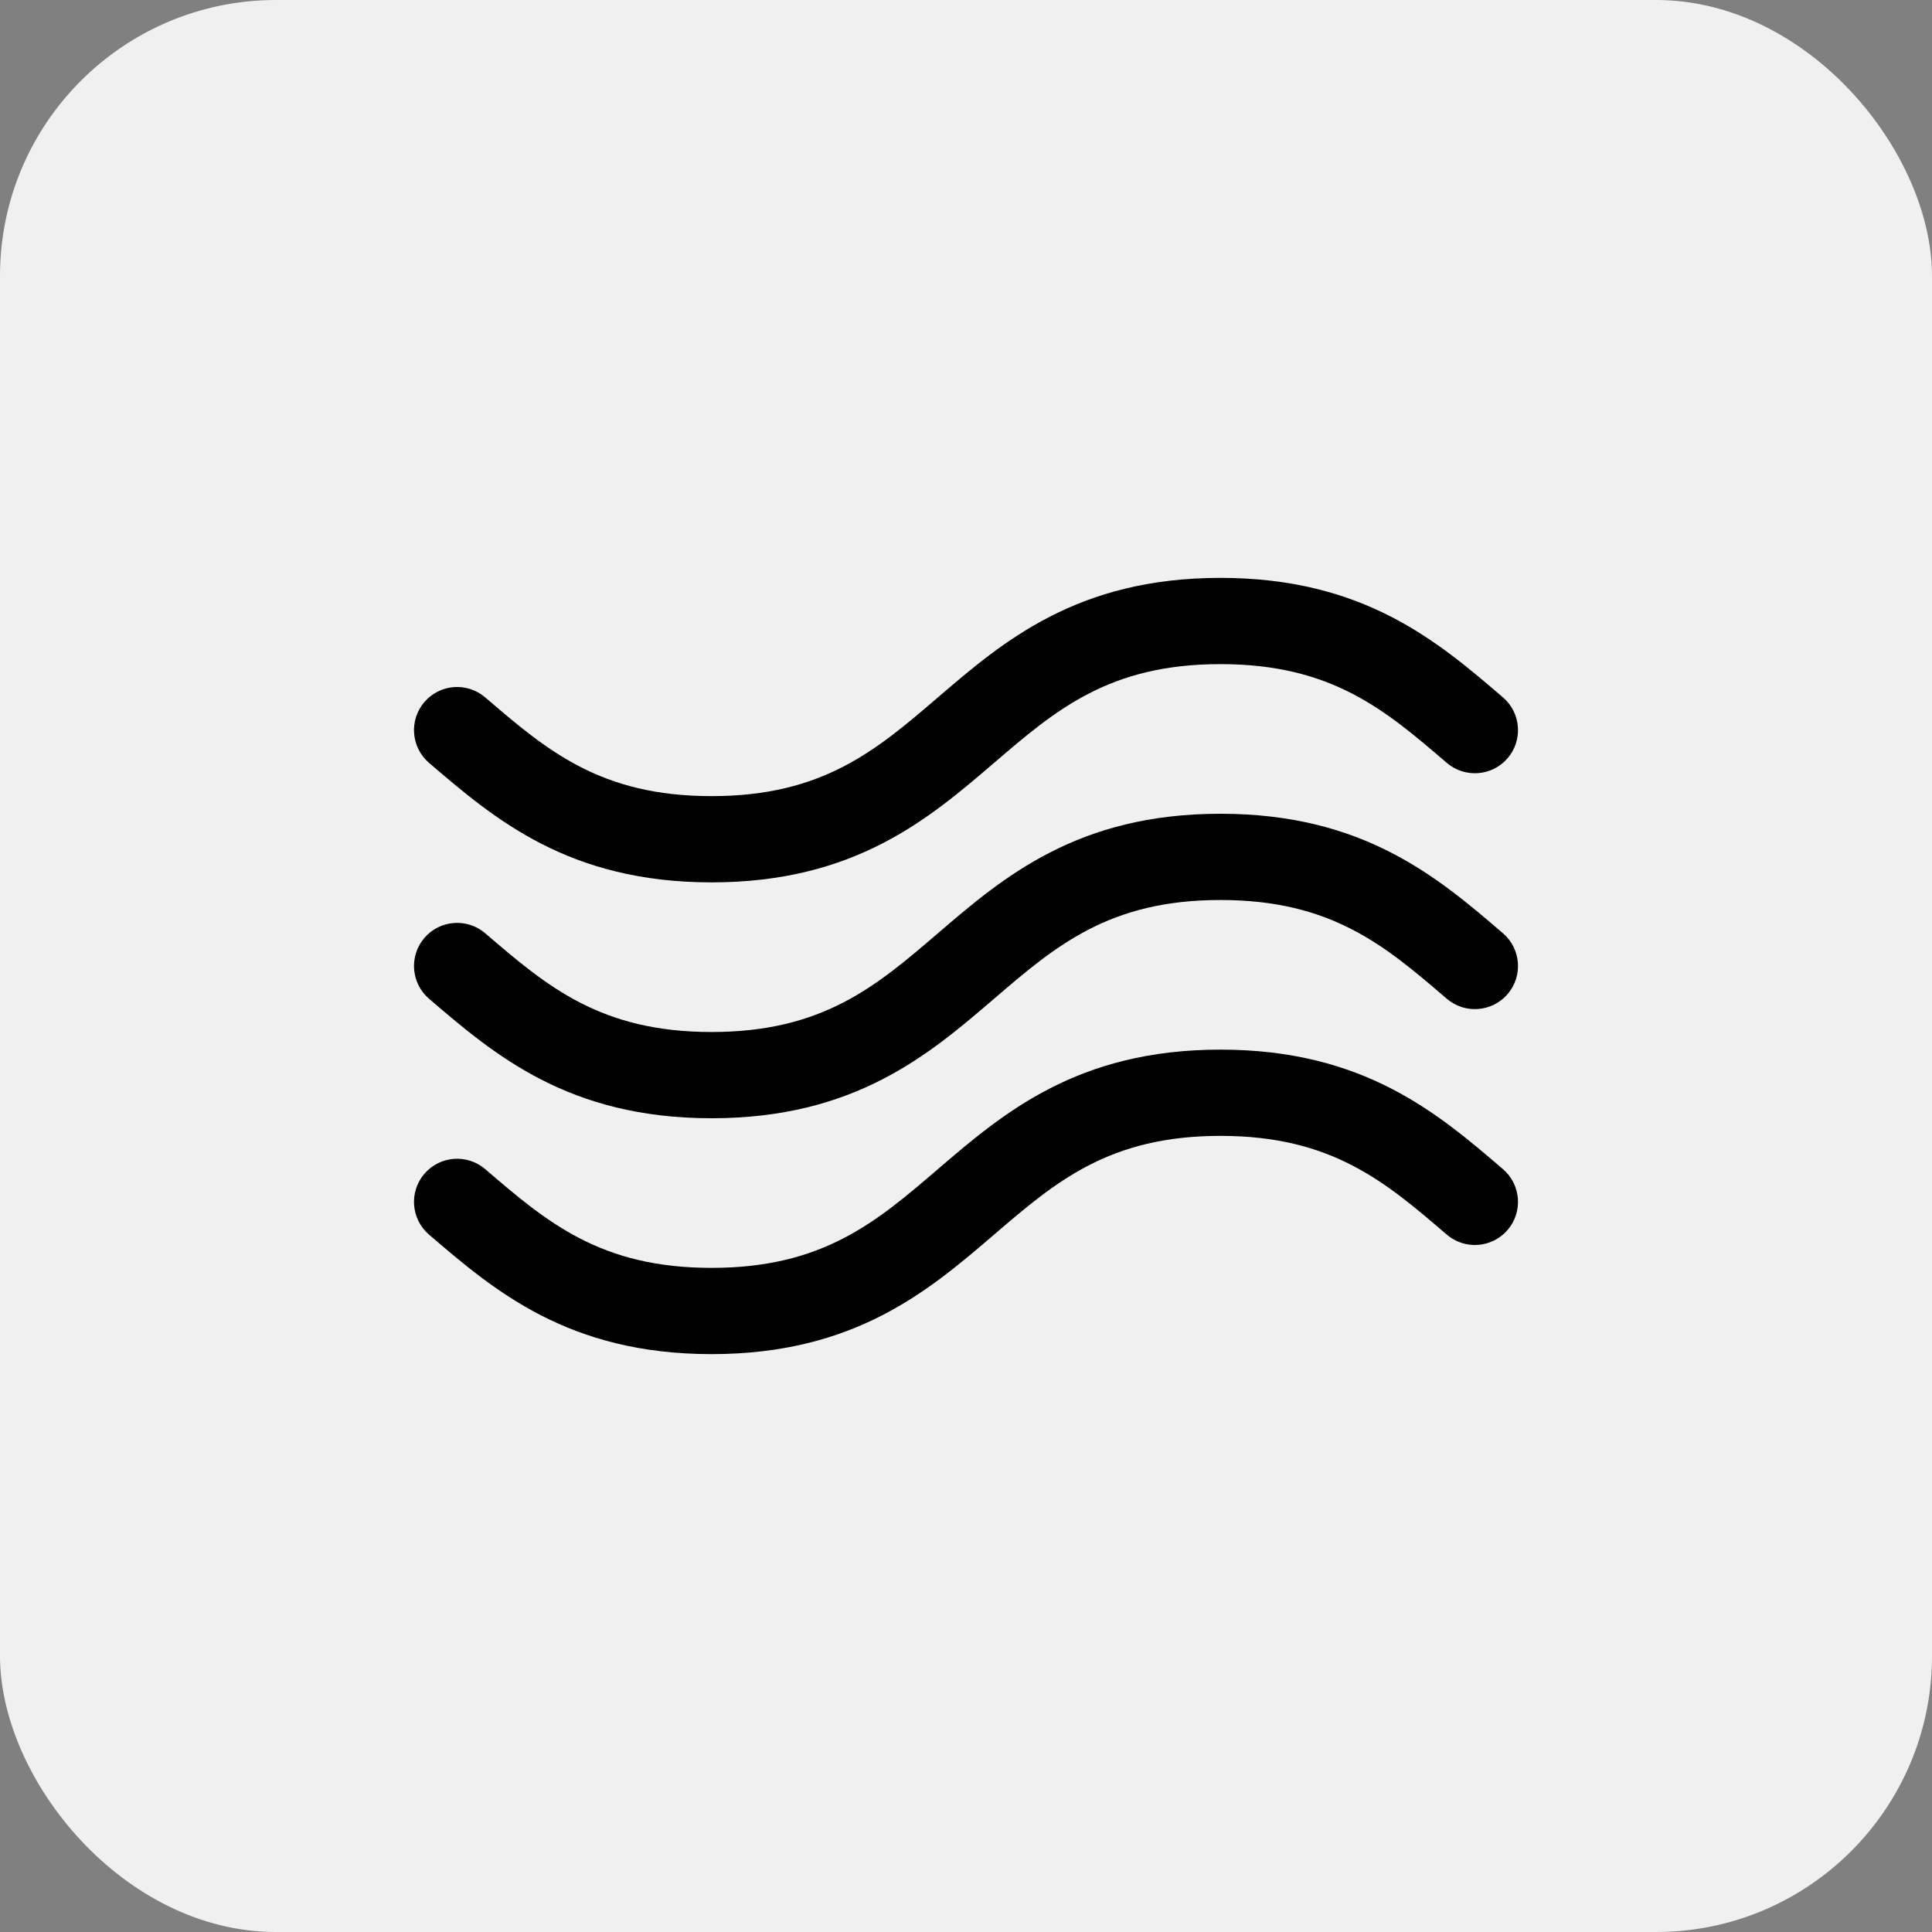
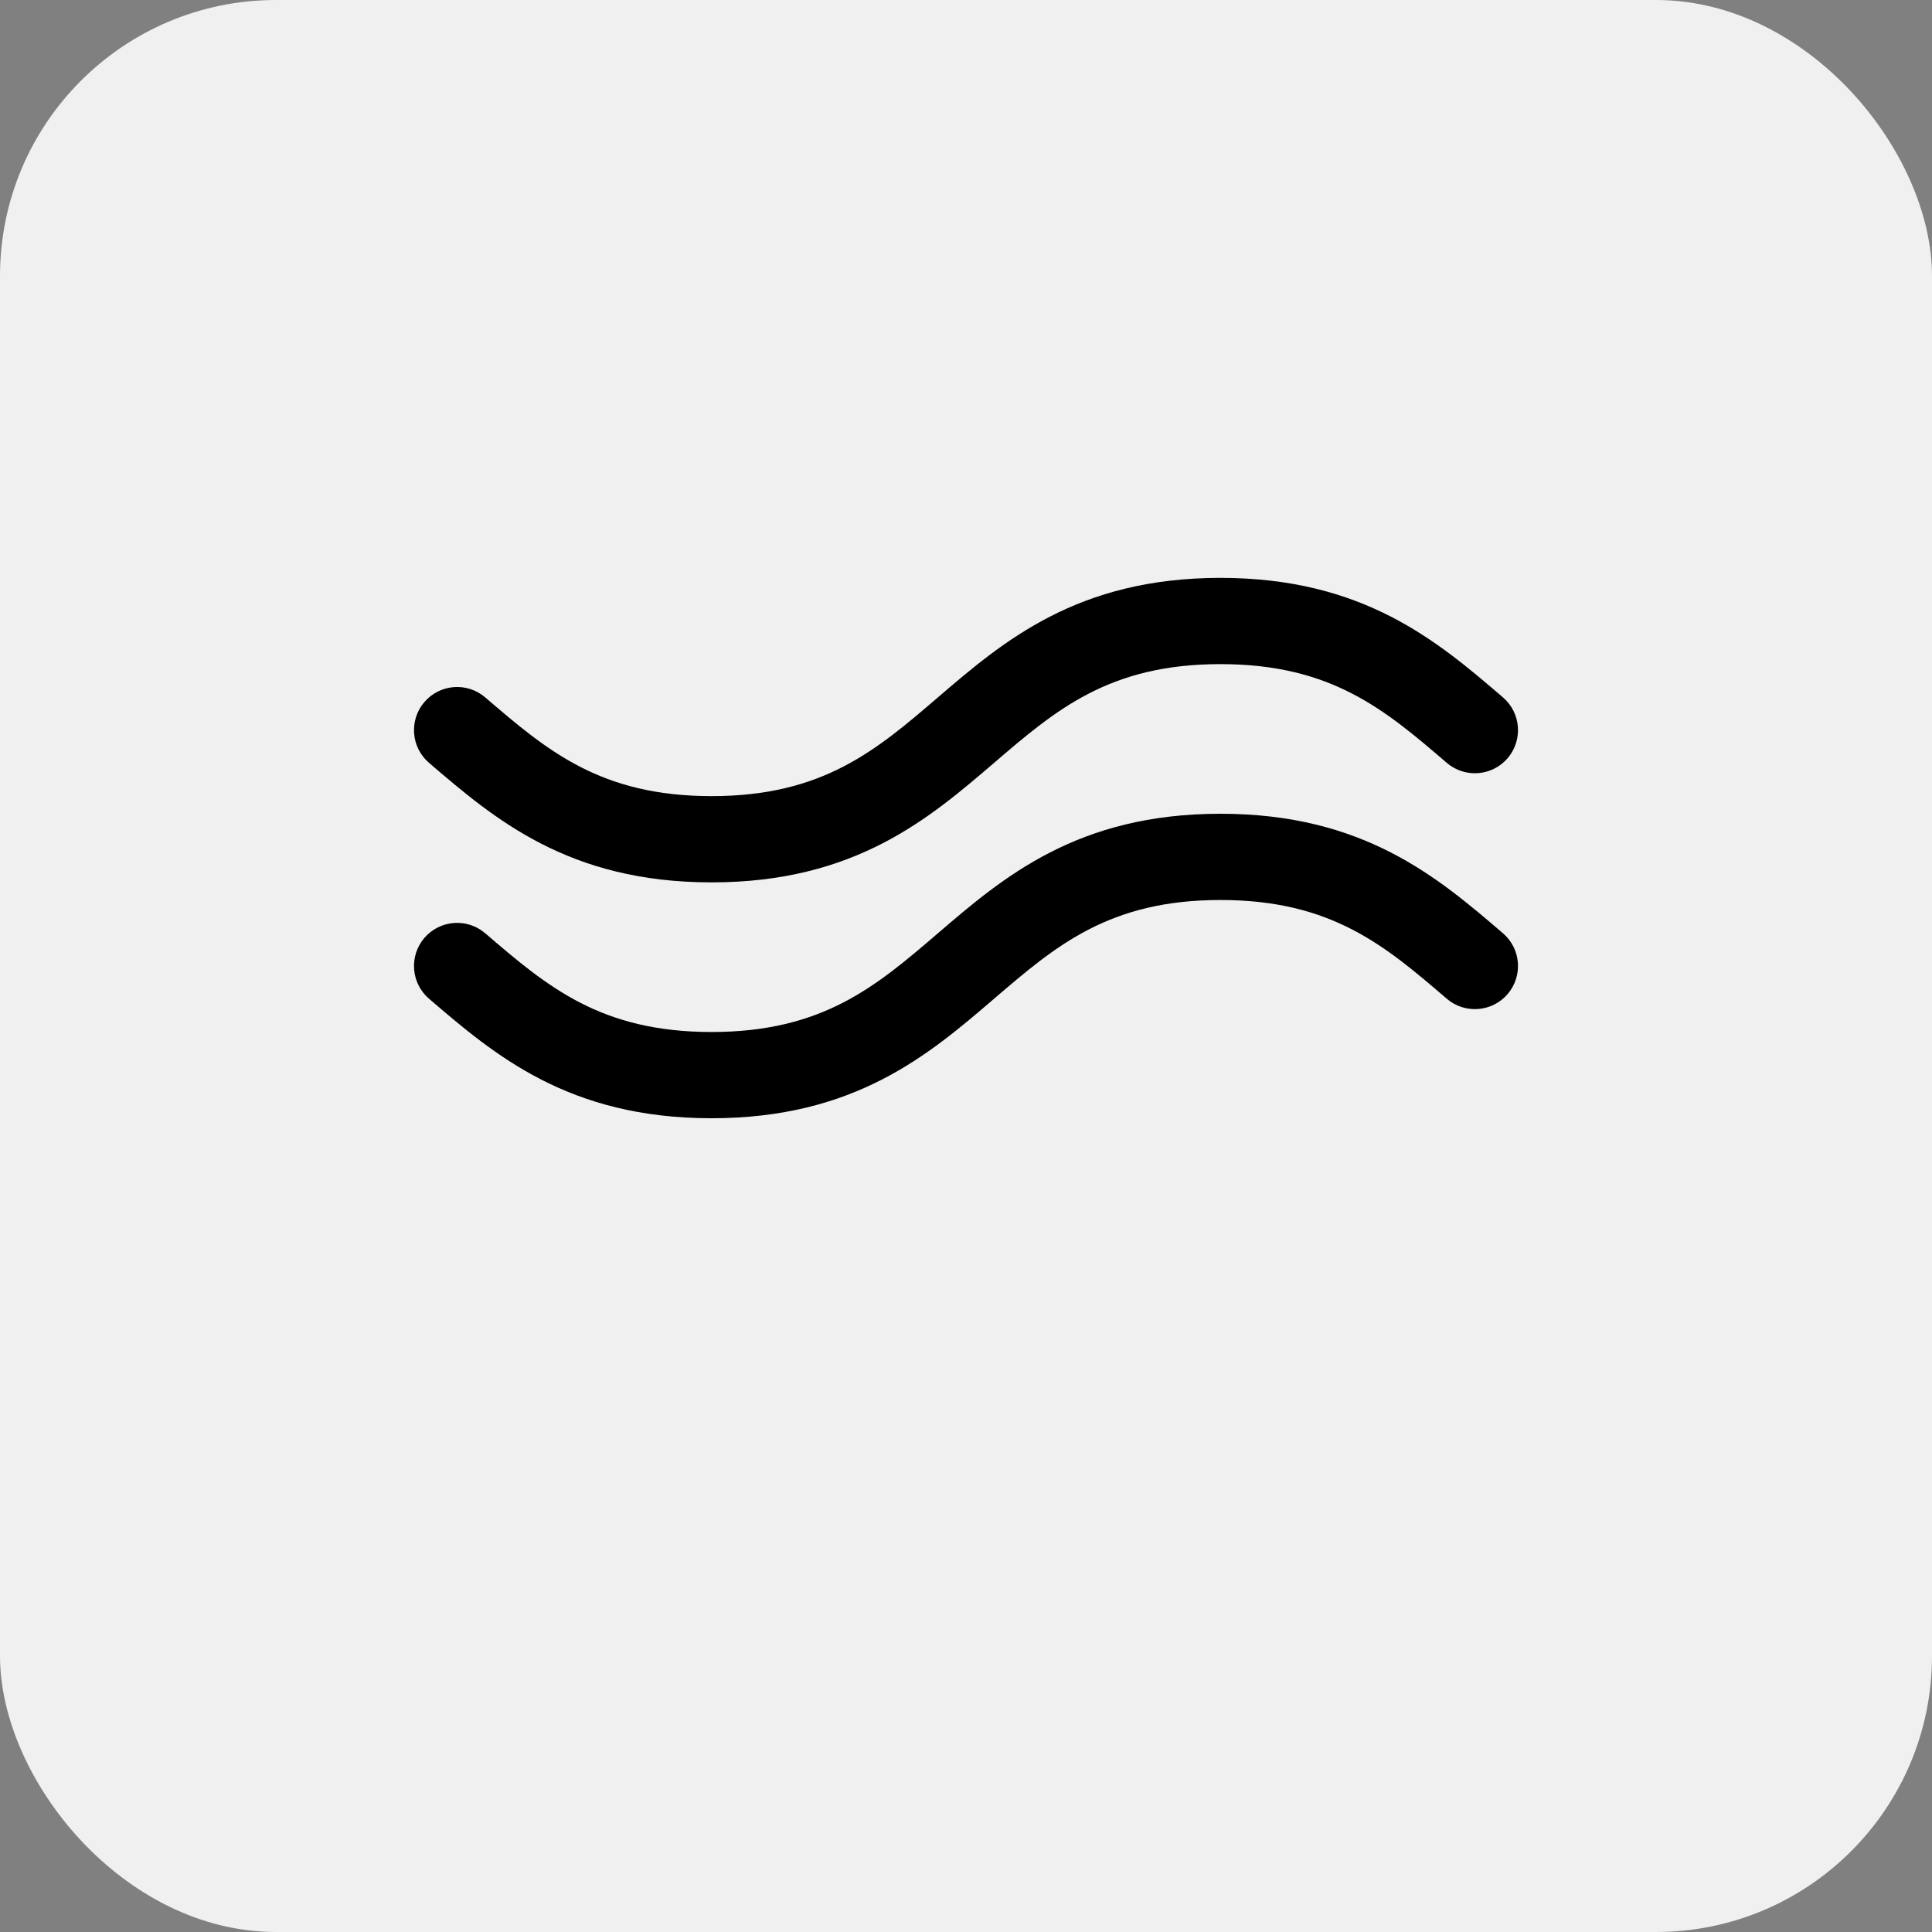
<svg xmlns="http://www.w3.org/2000/svg" width="56" height="56" viewBox="0 0 56 56" fill="none">
  <rect x="0" y="0" width="56" height="56" fill="#808080" stroke="none" />
  <rect width="56" height="56" rx="8" fill="#F0F0F0" />
  <g clip-path="url(#clip0_75_86)">
    <path d="M12.436 28.949C14.329 30.573 16.475 32.413 20.625 32.413C24.775 32.413 26.921 30.573 28.814 28.949C30.604 27.413 32.15 26.087 35.375 26.087C38.6 26.087 40.146 27.413 41.936 28.949C42.46 29.398 43.249 29.338 43.699 28.814C44.148 28.29 44.088 27.501 43.564 27.051C41.671 25.428 39.525 23.587 35.375 23.587C31.225 23.587 29.079 25.427 27.186 27.051C25.396 28.587 23.85 29.913 20.625 29.913C17.4 29.913 15.854 28.587 14.064 27.051C13.54 26.602 12.751 26.662 12.301 27.186C11.852 27.71 11.912 28.499 12.436 28.949Z" fill="black" />
    <path d="M12.436 22.112C14.329 23.735 16.475 25.576 20.625 25.576C24.775 25.576 26.921 23.735 28.814 22.112C30.604 20.576 32.15 19.25 35.375 19.25C38.6 19.25 40.146 20.576 41.936 22.112C42.46 22.561 43.249 22.501 43.699 21.977C44.148 21.453 44.088 20.663 43.564 20.214C41.671 18.59 39.525 16.75 35.375 16.75C31.225 16.75 29.079 18.59 27.186 20.214C25.396 21.75 23.85 23.076 20.625 23.076C17.4 23.076 15.854 21.75 14.064 20.214C13.54 19.765 12.751 19.825 12.301 20.349C11.852 20.873 11.912 21.662 12.436 22.112Z" fill="black" />
-     <path d="M43.564 33.888C41.671 32.265 39.525 30.424 35.375 30.424C31.225 30.424 29.079 32.265 27.186 33.888C25.396 35.424 23.85 36.75 20.625 36.75C17.4 36.75 15.854 35.424 14.064 33.888L14.064 33.888C13.54 33.439 12.751 33.499 12.301 34.023C11.852 34.547 11.912 35.337 12.436 35.786C14.329 37.41 16.475 39.25 20.625 39.25C24.775 39.25 26.921 37.41 28.814 35.786C30.604 34.25 32.15 32.924 35.375 32.924C38.6 32.924 40.146 34.25 41.936 35.786C42.46 36.235 43.249 36.175 43.699 35.651C44.148 35.127 44.088 34.338 43.564 33.888Z" fill="black" />
  </g>
  <defs>
    <clipPath id="clip0_75_86">
      <rect width="32" height="32" fill="white" transform="translate(12 12)" />
    </clipPath>
  </defs>
</svg>